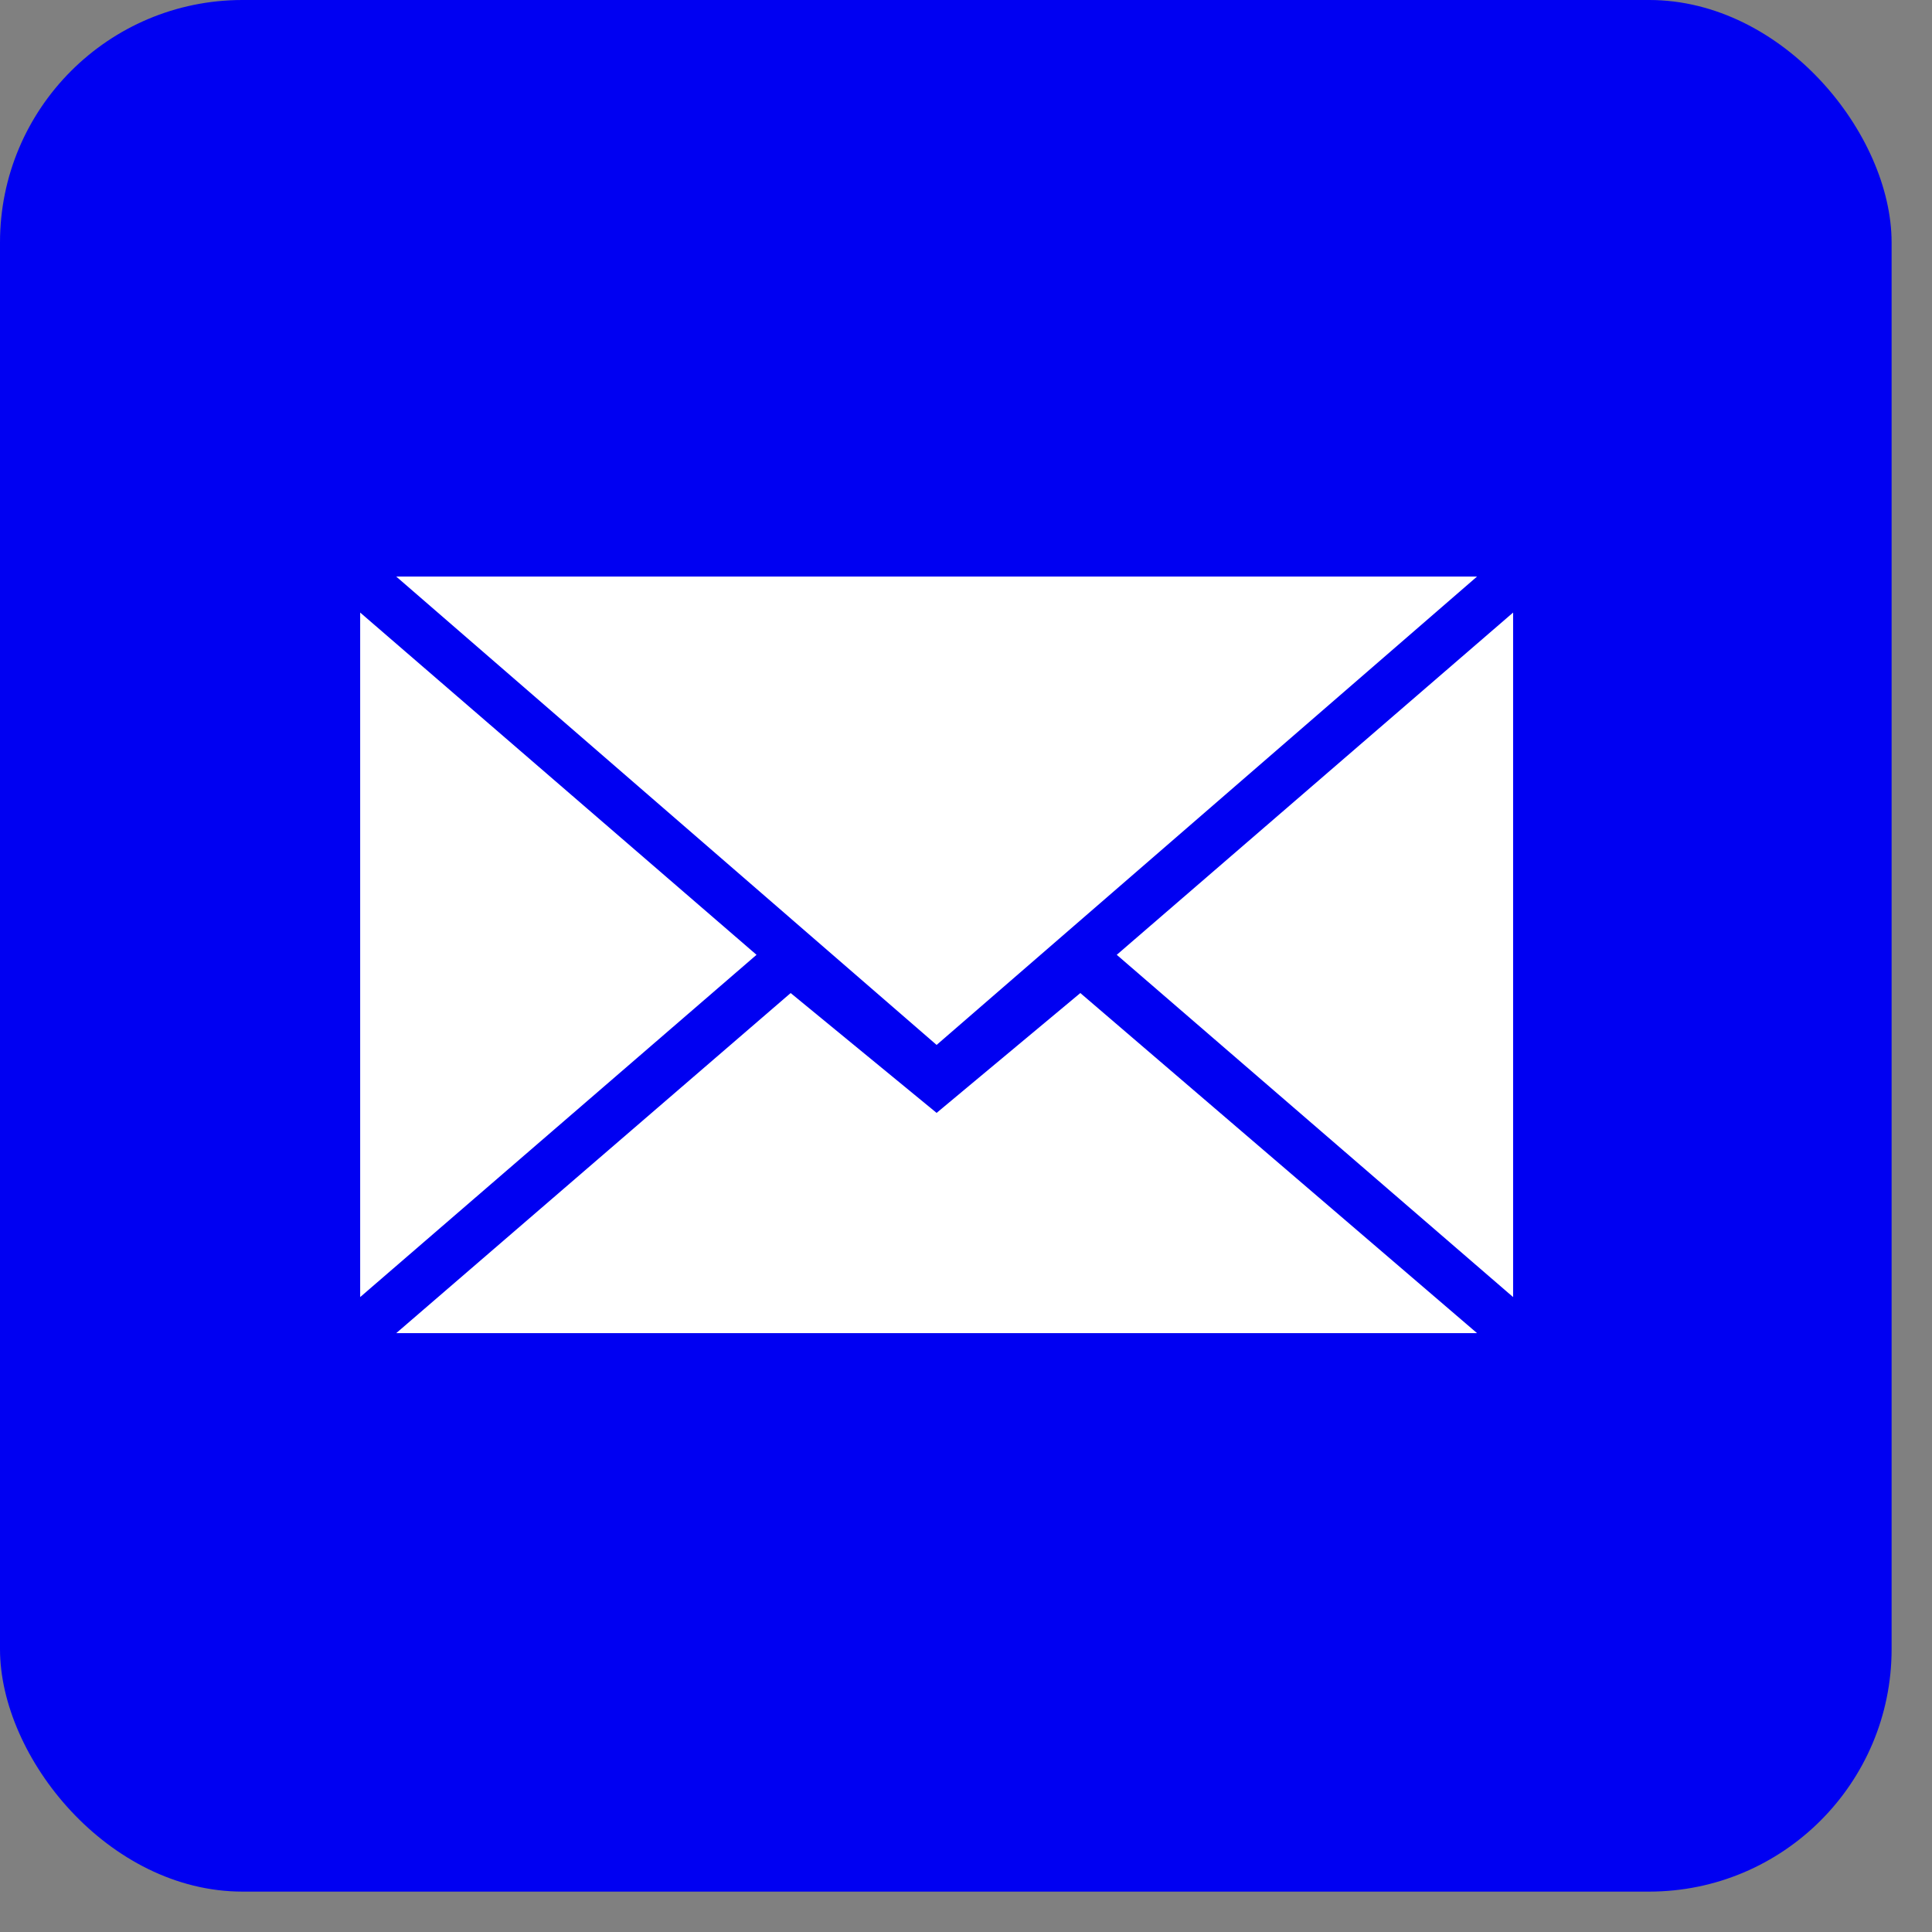
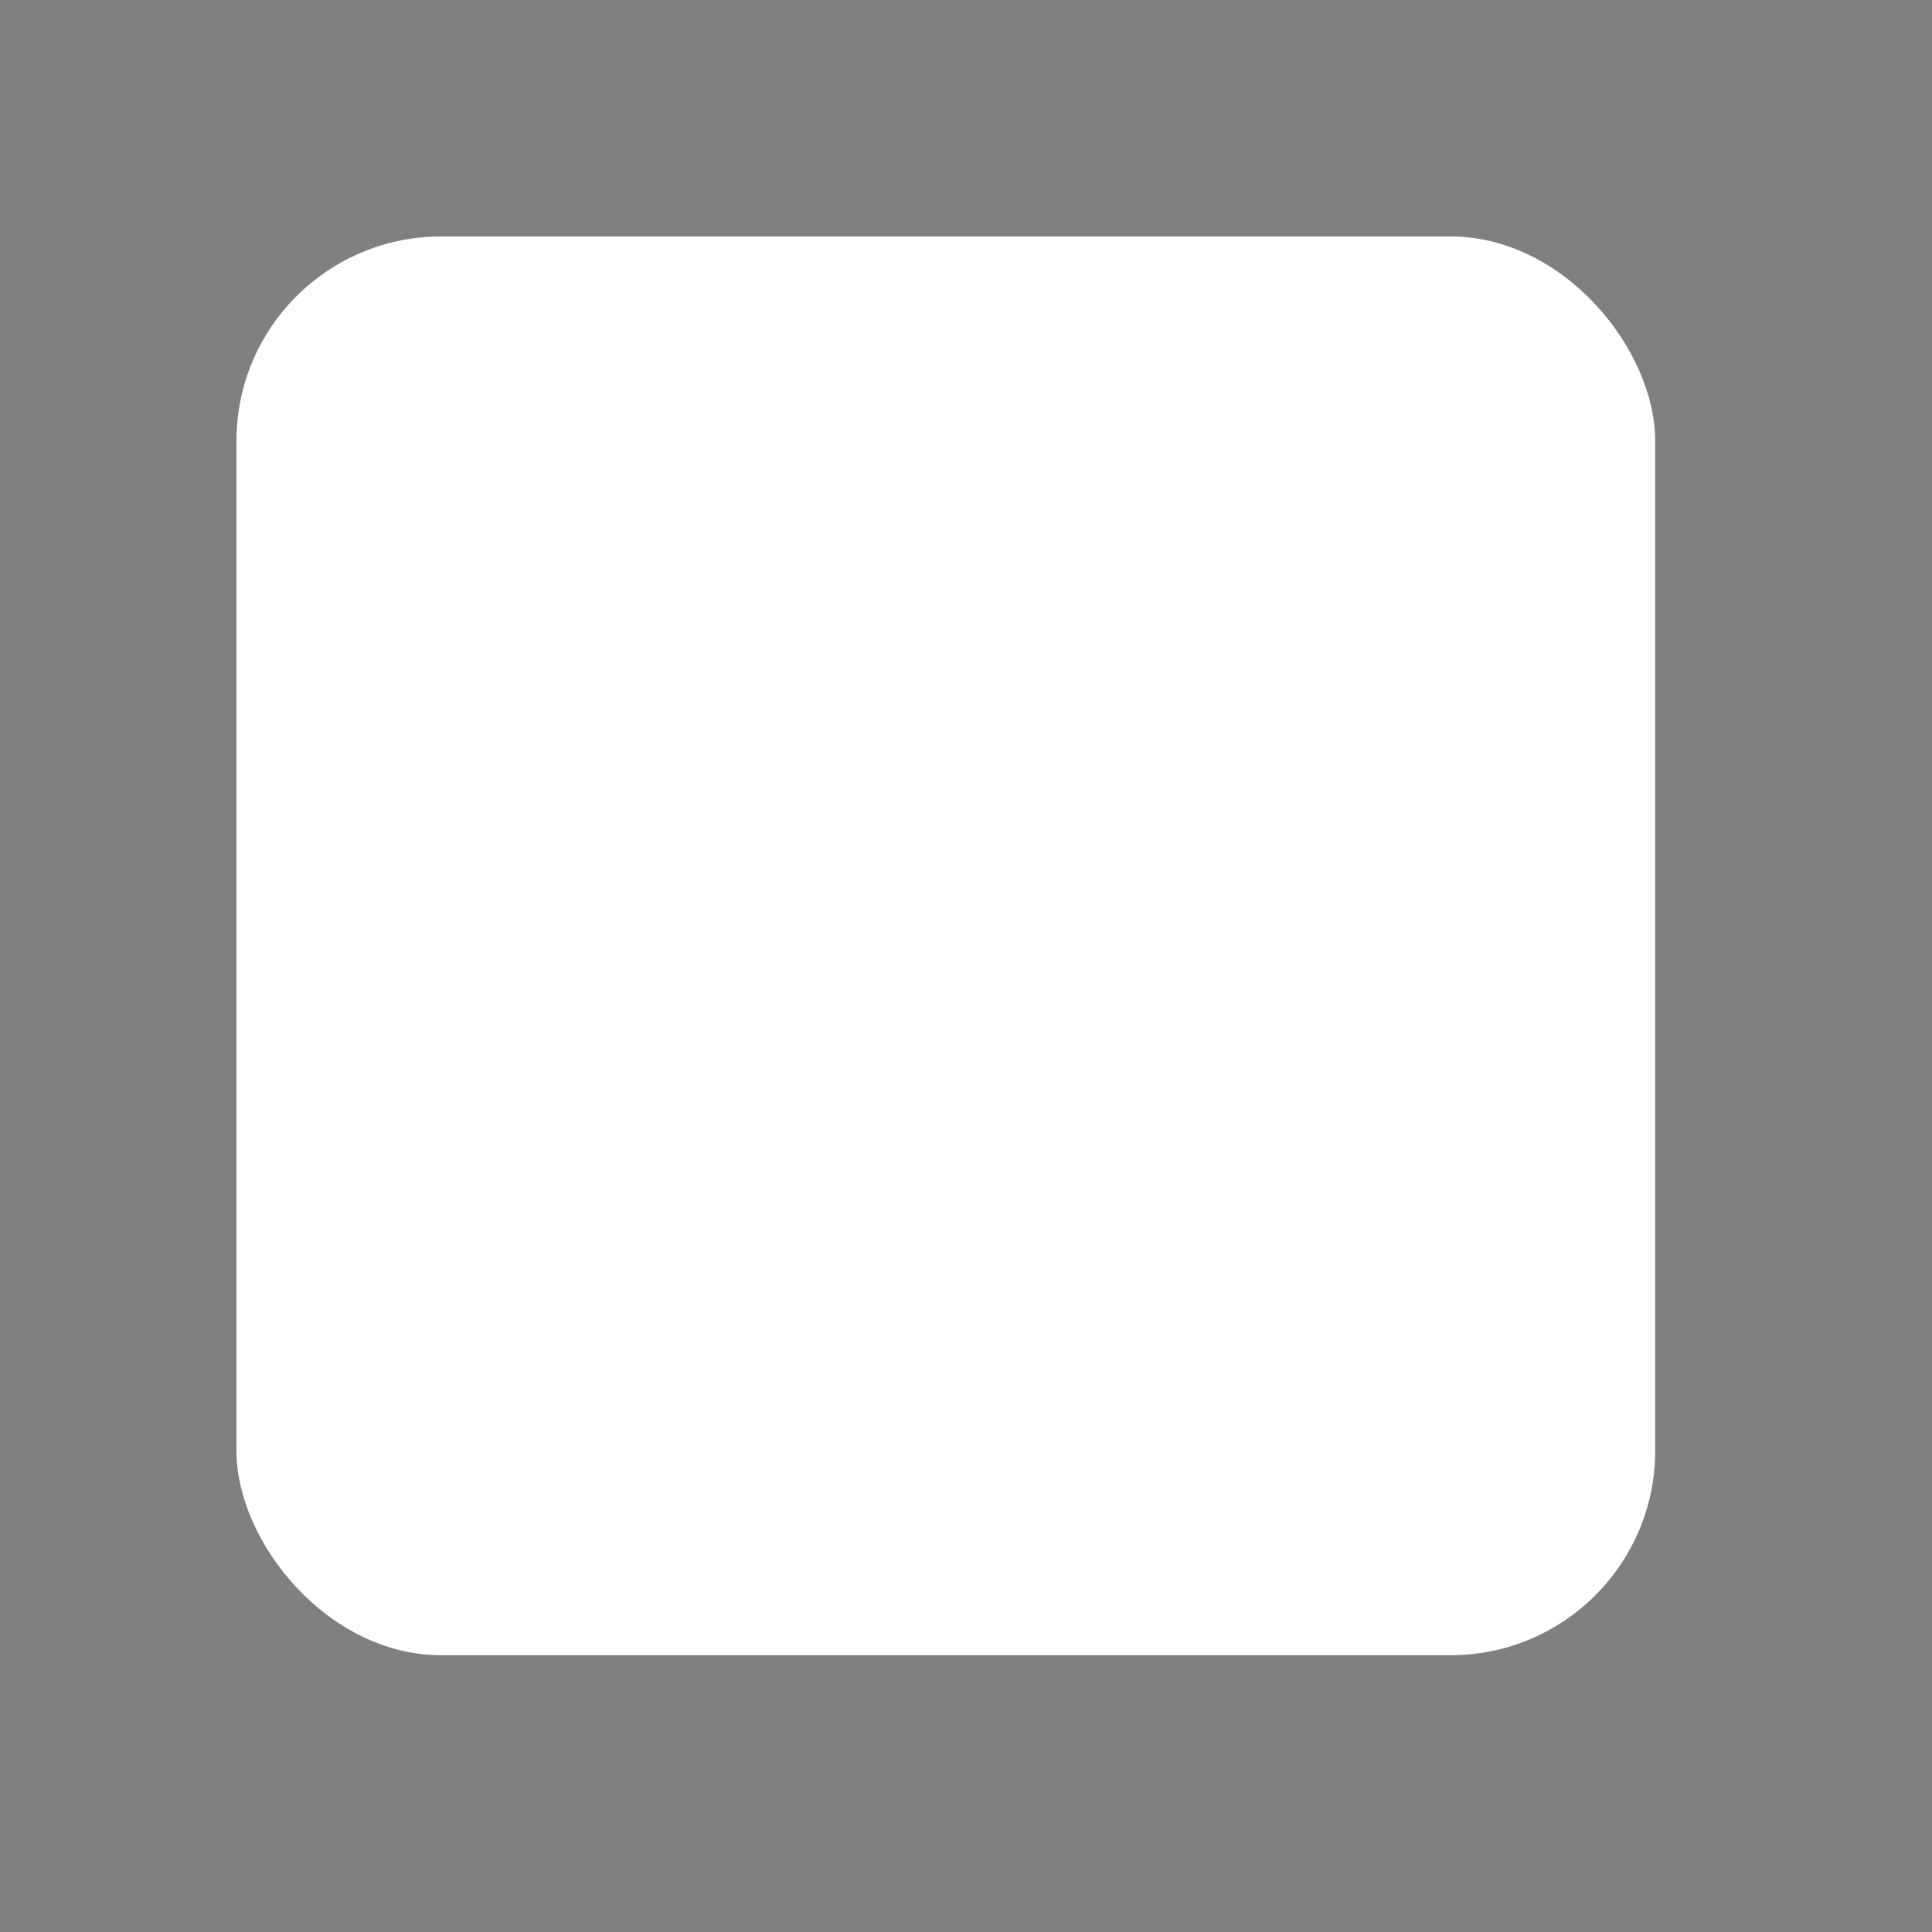
<svg xmlns="http://www.w3.org/2000/svg" width="33" height="33" viewBox="0 0 33 33" fill="none">
  <rect x="0" y="0" width="33" height="33" fill="#808080" stroke="none" />
-   <rect width="32.31" height="32.31" rx="4.142" fill="#0000F2" />
  <rect x="4.039" y="4.039" width="24.233" height="24.233" rx="3.493" fill="white" />
  <g clip-path="url(#clip0_434_1828)">
-     <path fill-rule="evenodd" clip-rule="evenodd" d="M16 32C24.837 32 32 24.837 32 16C32 7.163 24.837 0 16 0C7.163 0 0 7.163 0 16C0 24.837 7.163 32 16 32Z" fill="#0000F2" />
    <path fill-rule="evenodd" clip-rule="evenodd" d="M15.998 17.848L25.229 9.848H6.768L15.998 17.848ZM13.505 16.962L15.998 19.009L18.453 16.962L25.229 22.771H6.768L13.505 16.962ZM6.152 22.155V10.463L12.922 16.309L6.152 22.155ZM25.845 22.155V10.463L19.075 16.309L25.845 22.155Z" fill="white" />
  </g>
  <defs>
    <clipPath id="clip0_434_1828">
-       <rect width="32" height="32" fill="white" />
-     </clipPath>
+       </clipPath>
  </defs>
</svg>